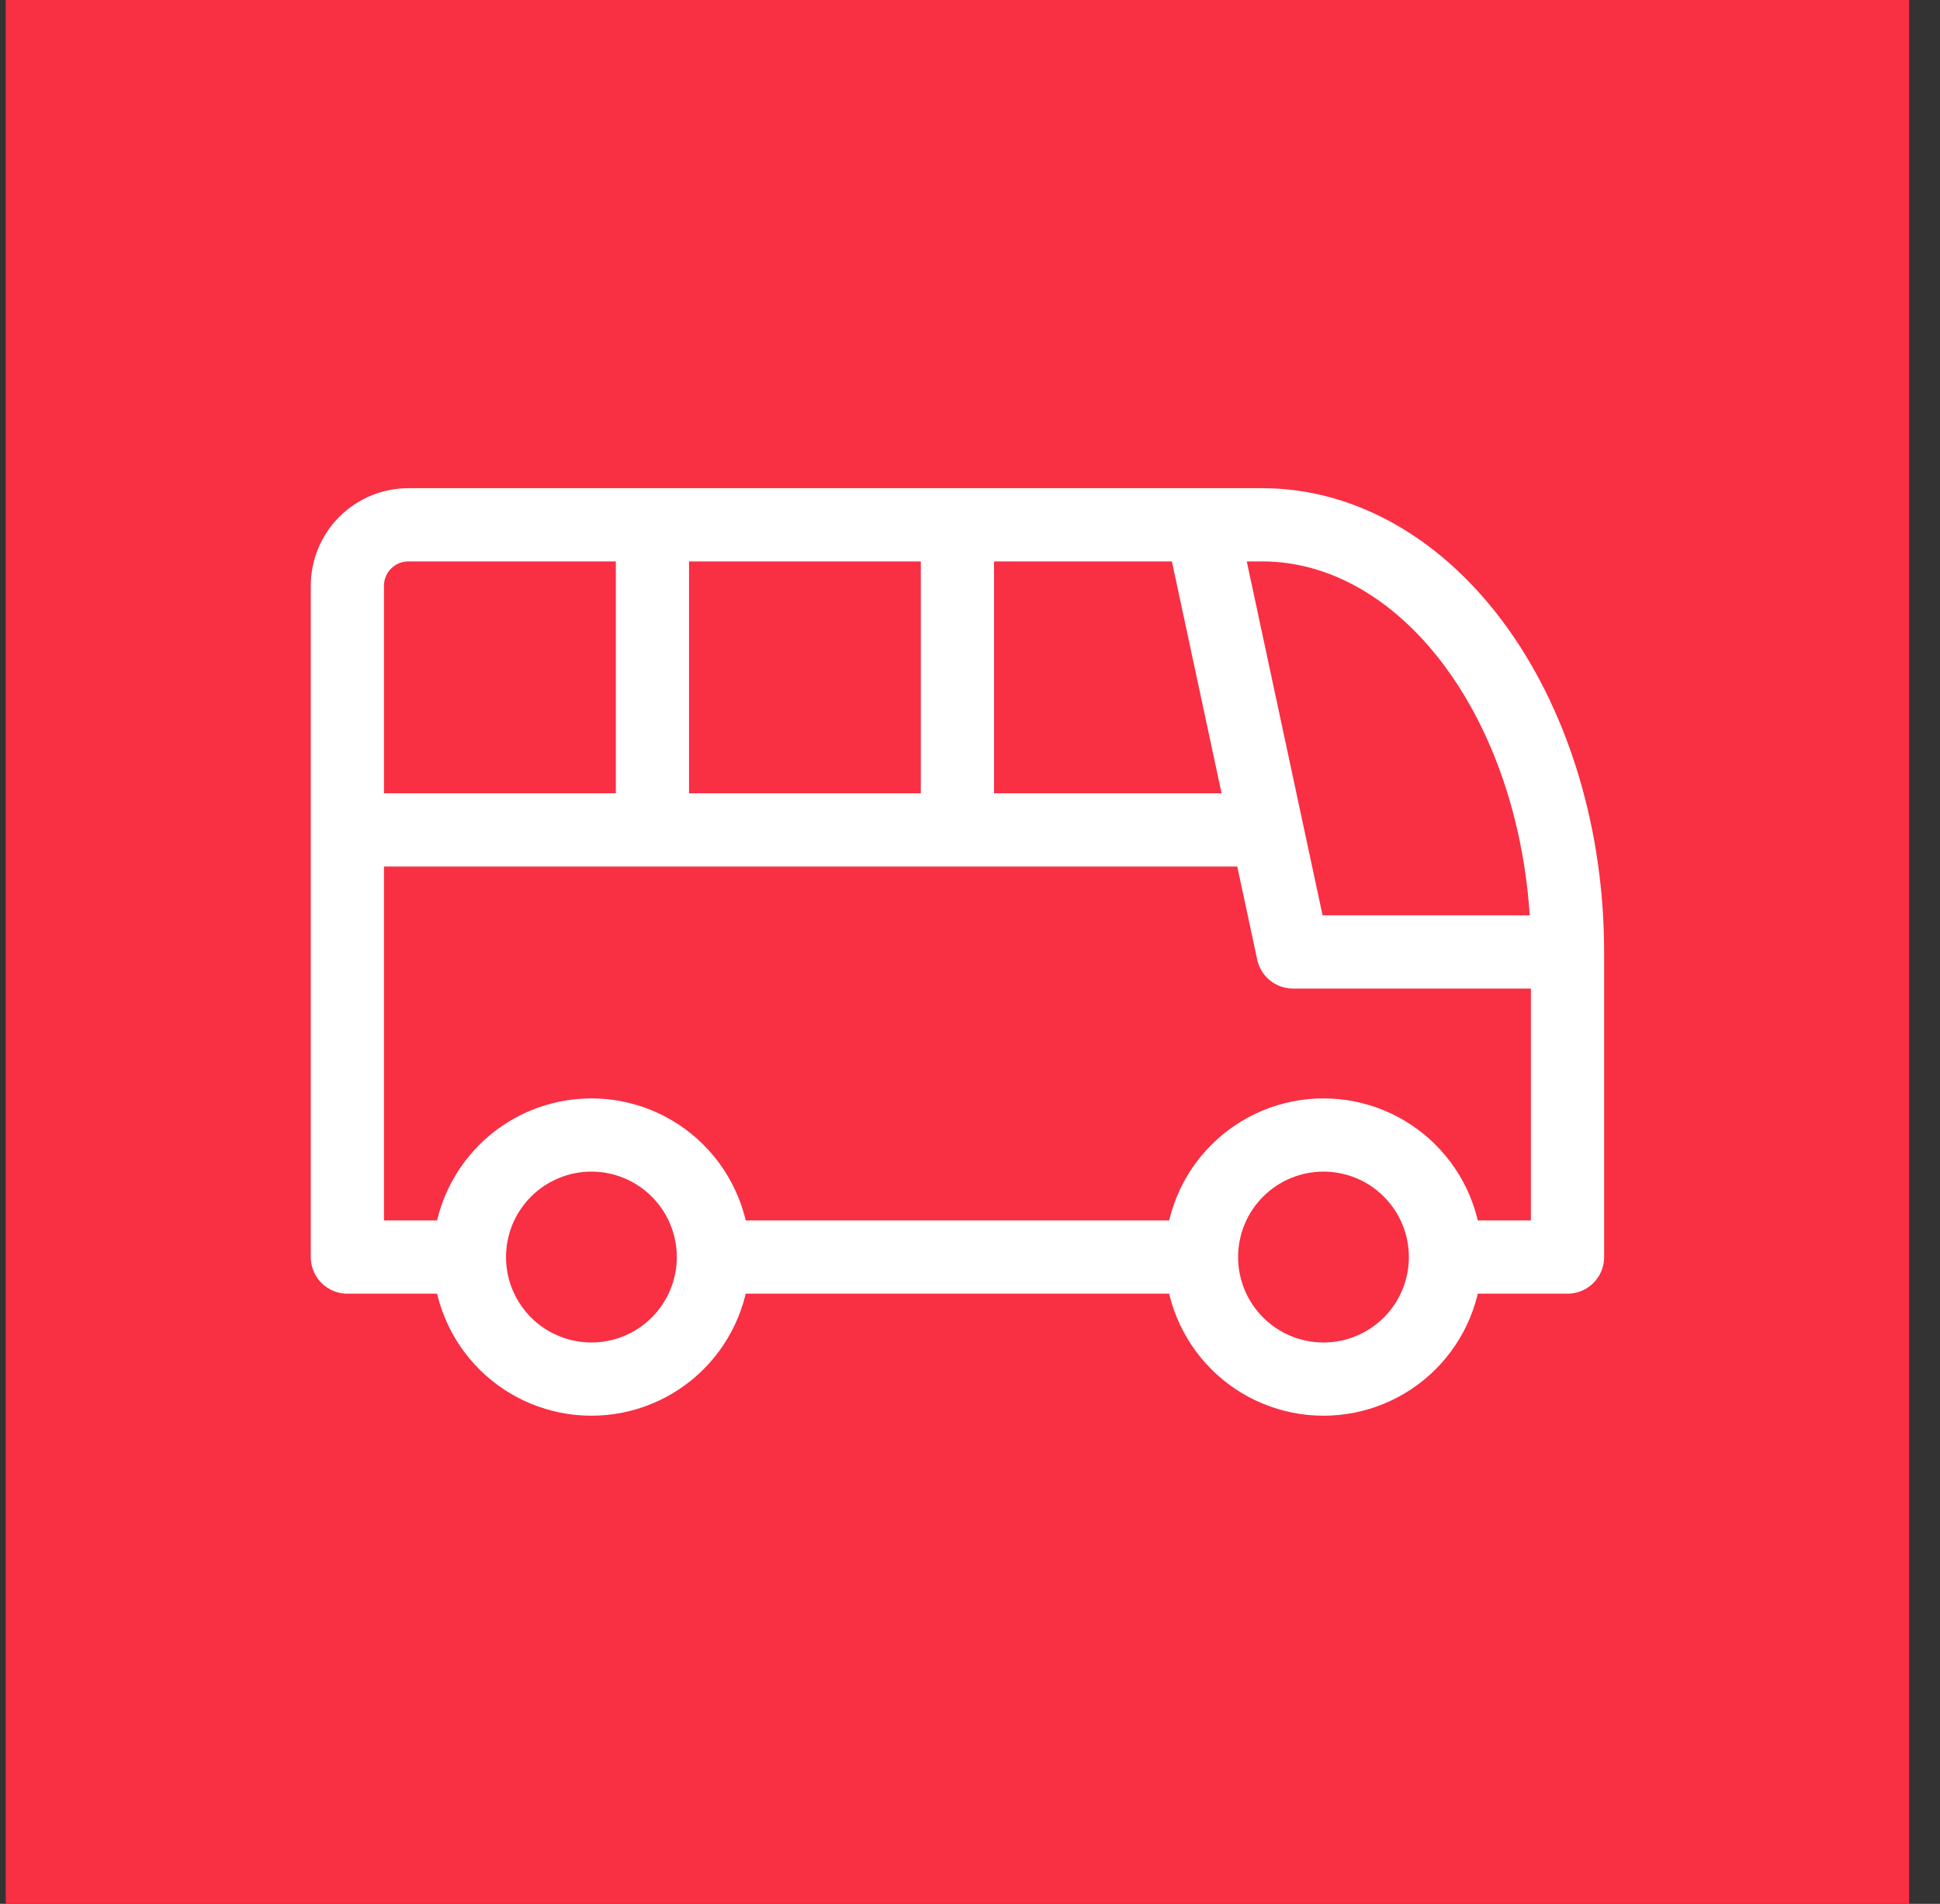
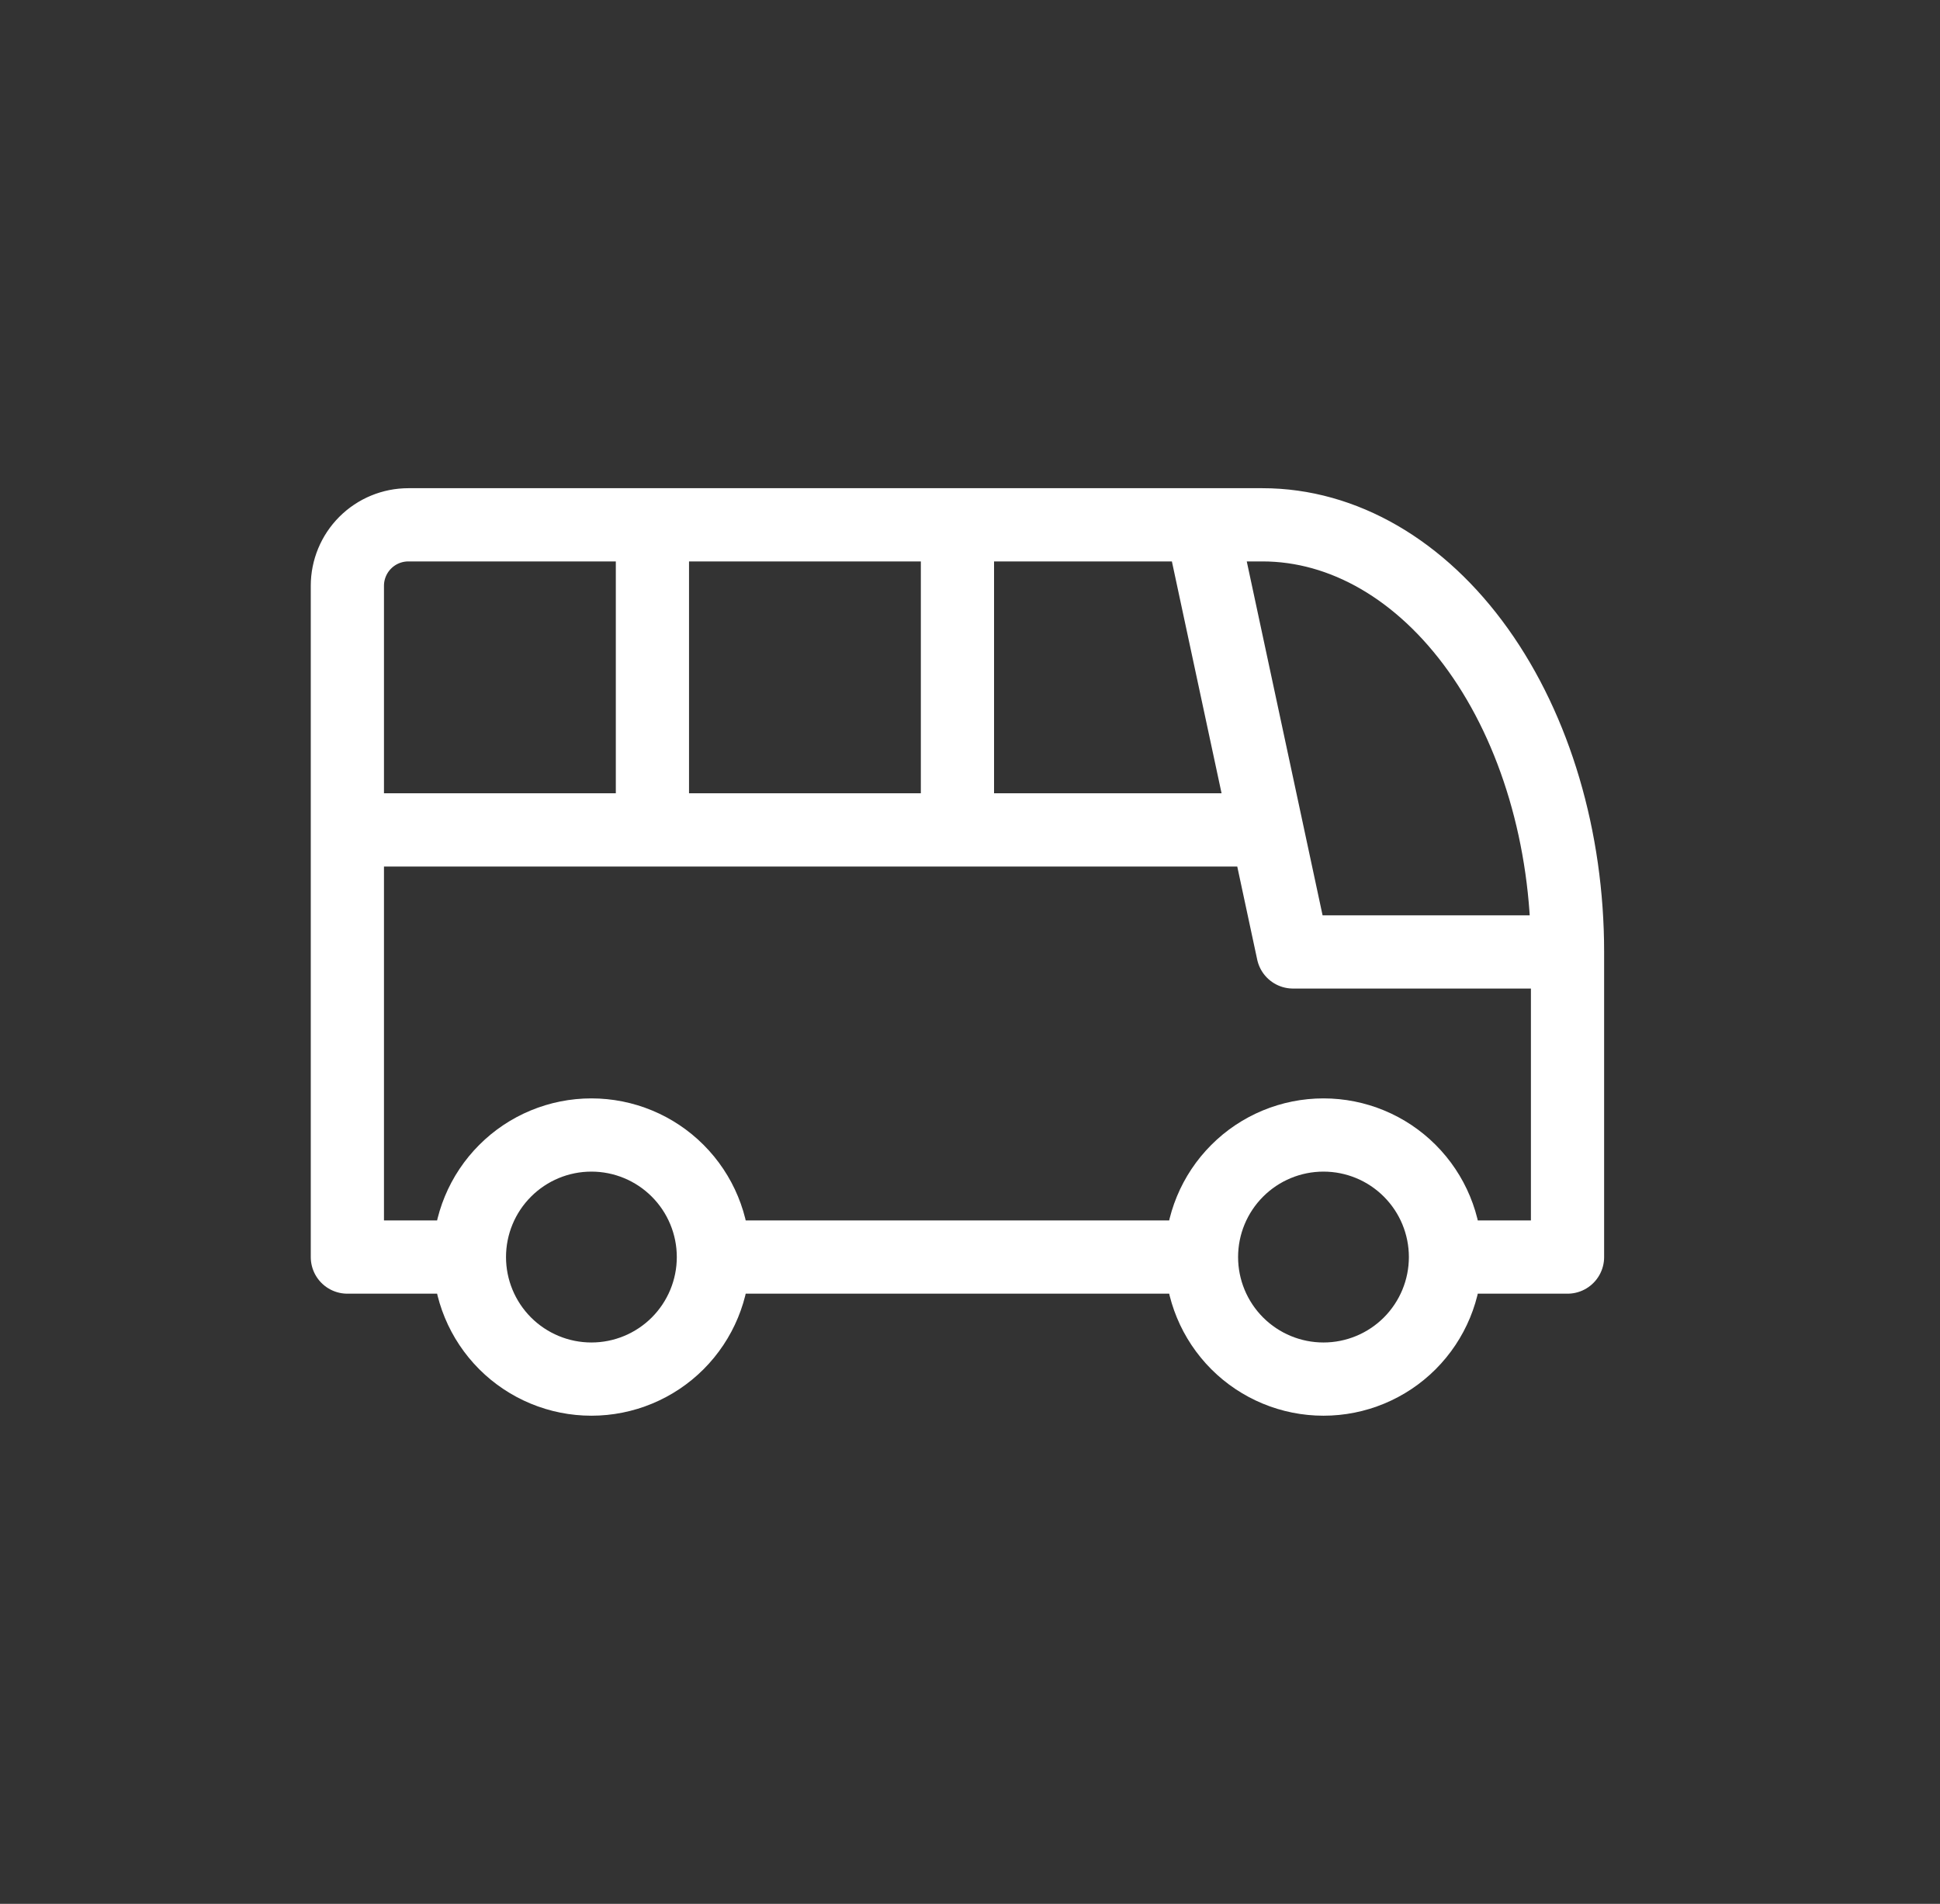
<svg xmlns="http://www.w3.org/2000/svg" width="53" height="52" viewBox="0 0 53 52" fill="none">
  <rect x="0" y="0" width="53" height="52" fill="#333333" stroke="none" />
-   <rect width="52" height="52" transform="translate(0.156)" fill="#F92F43" />
  <path d="M12.824 34.334C12.824 35.218 13.175 36.065 13.8 36.691C14.425 37.316 15.273 37.667 16.157 37.667C17.041 37.667 17.889 37.316 18.514 36.691C19.139 36.065 19.49 35.218 19.49 34.334M12.824 34.334C12.824 33.449 13.175 32.602 13.8 31.977C14.425 31.351 15.273 31 16.157 31C17.041 31 17.889 31.351 18.514 31.977C19.139 32.602 19.49 33.449 19.49 34.334M12.824 34.334H9.49V16C9.49 15.558 9.666 15.134 9.978 14.822C10.291 14.509 10.715 14.334 11.157 14.334H34.49C36.7 14.334 38.82 15.563 40.383 17.751C41.946 19.939 42.824 22.906 42.824 26M19.49 34.334H32.824M32.824 34.334C32.824 35.218 33.175 36.065 33.8 36.691C34.425 37.316 35.273 37.667 36.157 37.667C37.041 37.667 37.889 37.316 38.514 36.691C39.139 36.065 39.49 35.218 39.49 34.334M32.824 34.334C32.824 33.449 33.175 32.602 33.8 31.977C34.425 31.351 35.273 31 36.157 31C37.041 31 37.889 31.351 38.514 31.977C39.139 32.602 39.49 33.449 39.49 34.334M39.49 34.334H42.824V26M42.824 26H35.324L32.824 14.334M9.49 22.667H34.49M17.824 14.334V22.667M26.157 14.334V22.667" stroke="white" stroke-width="2" stroke-linecap="round" stroke-linejoin="round" />
</svg>